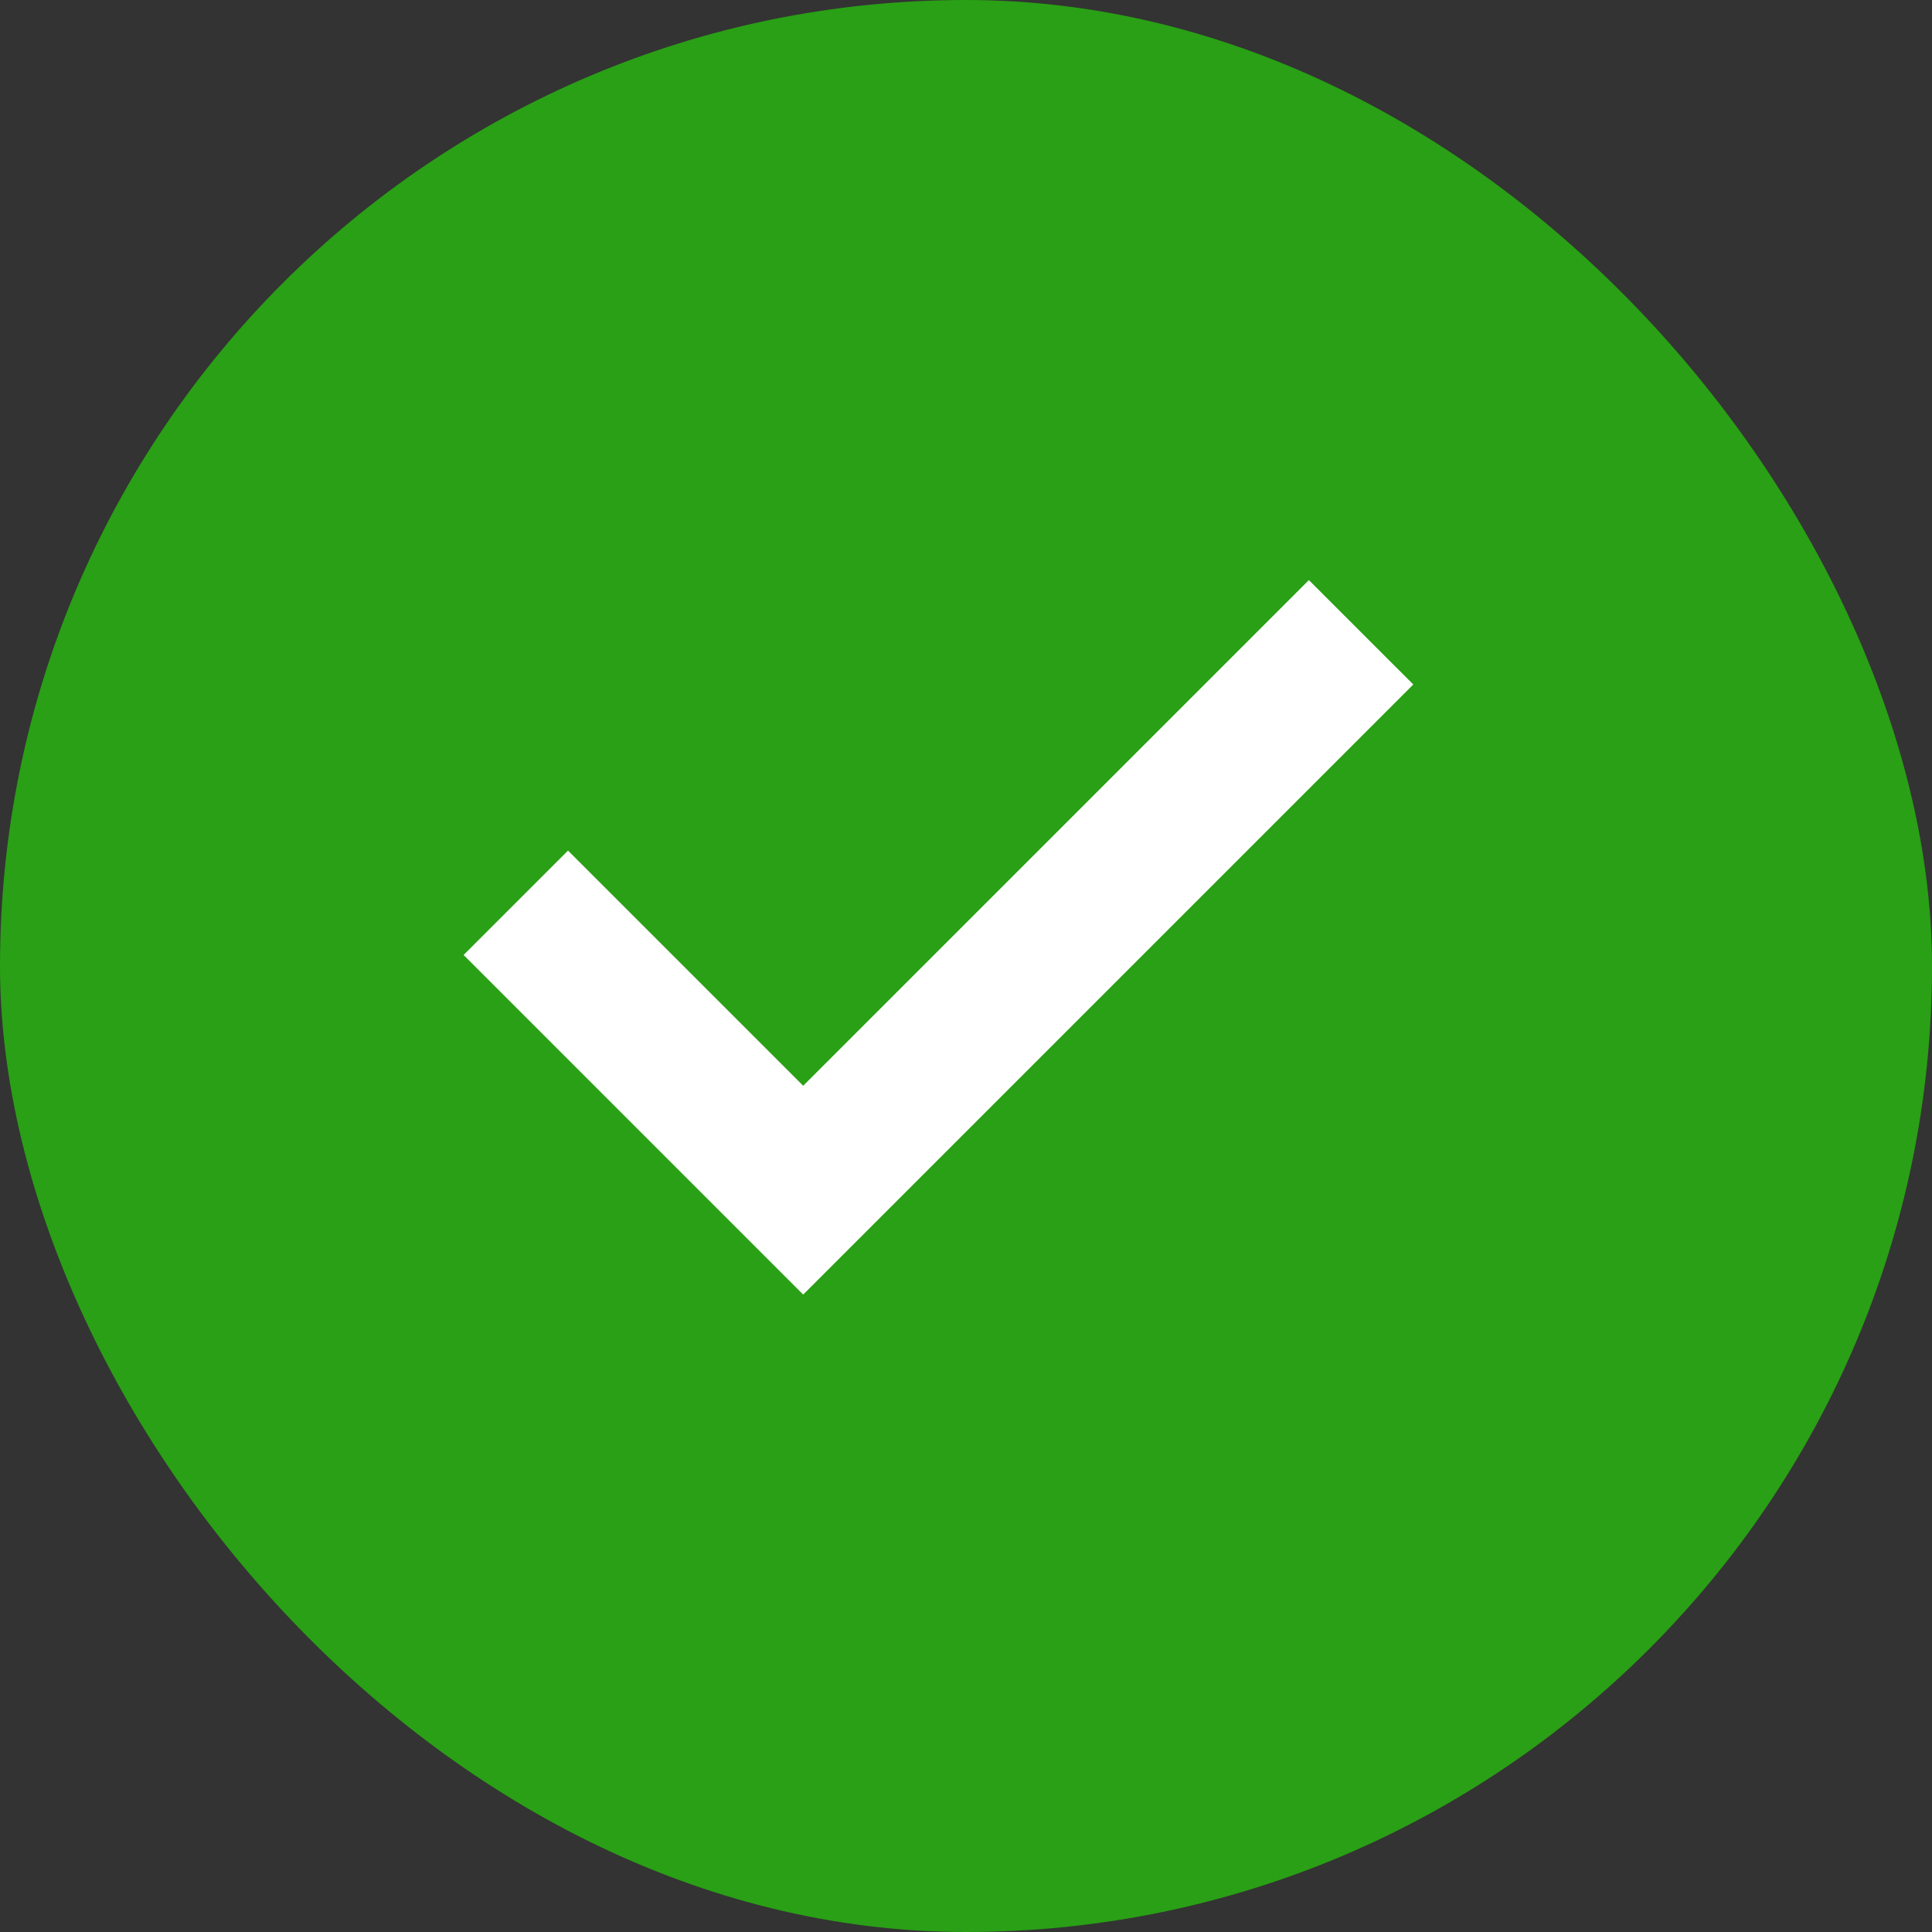
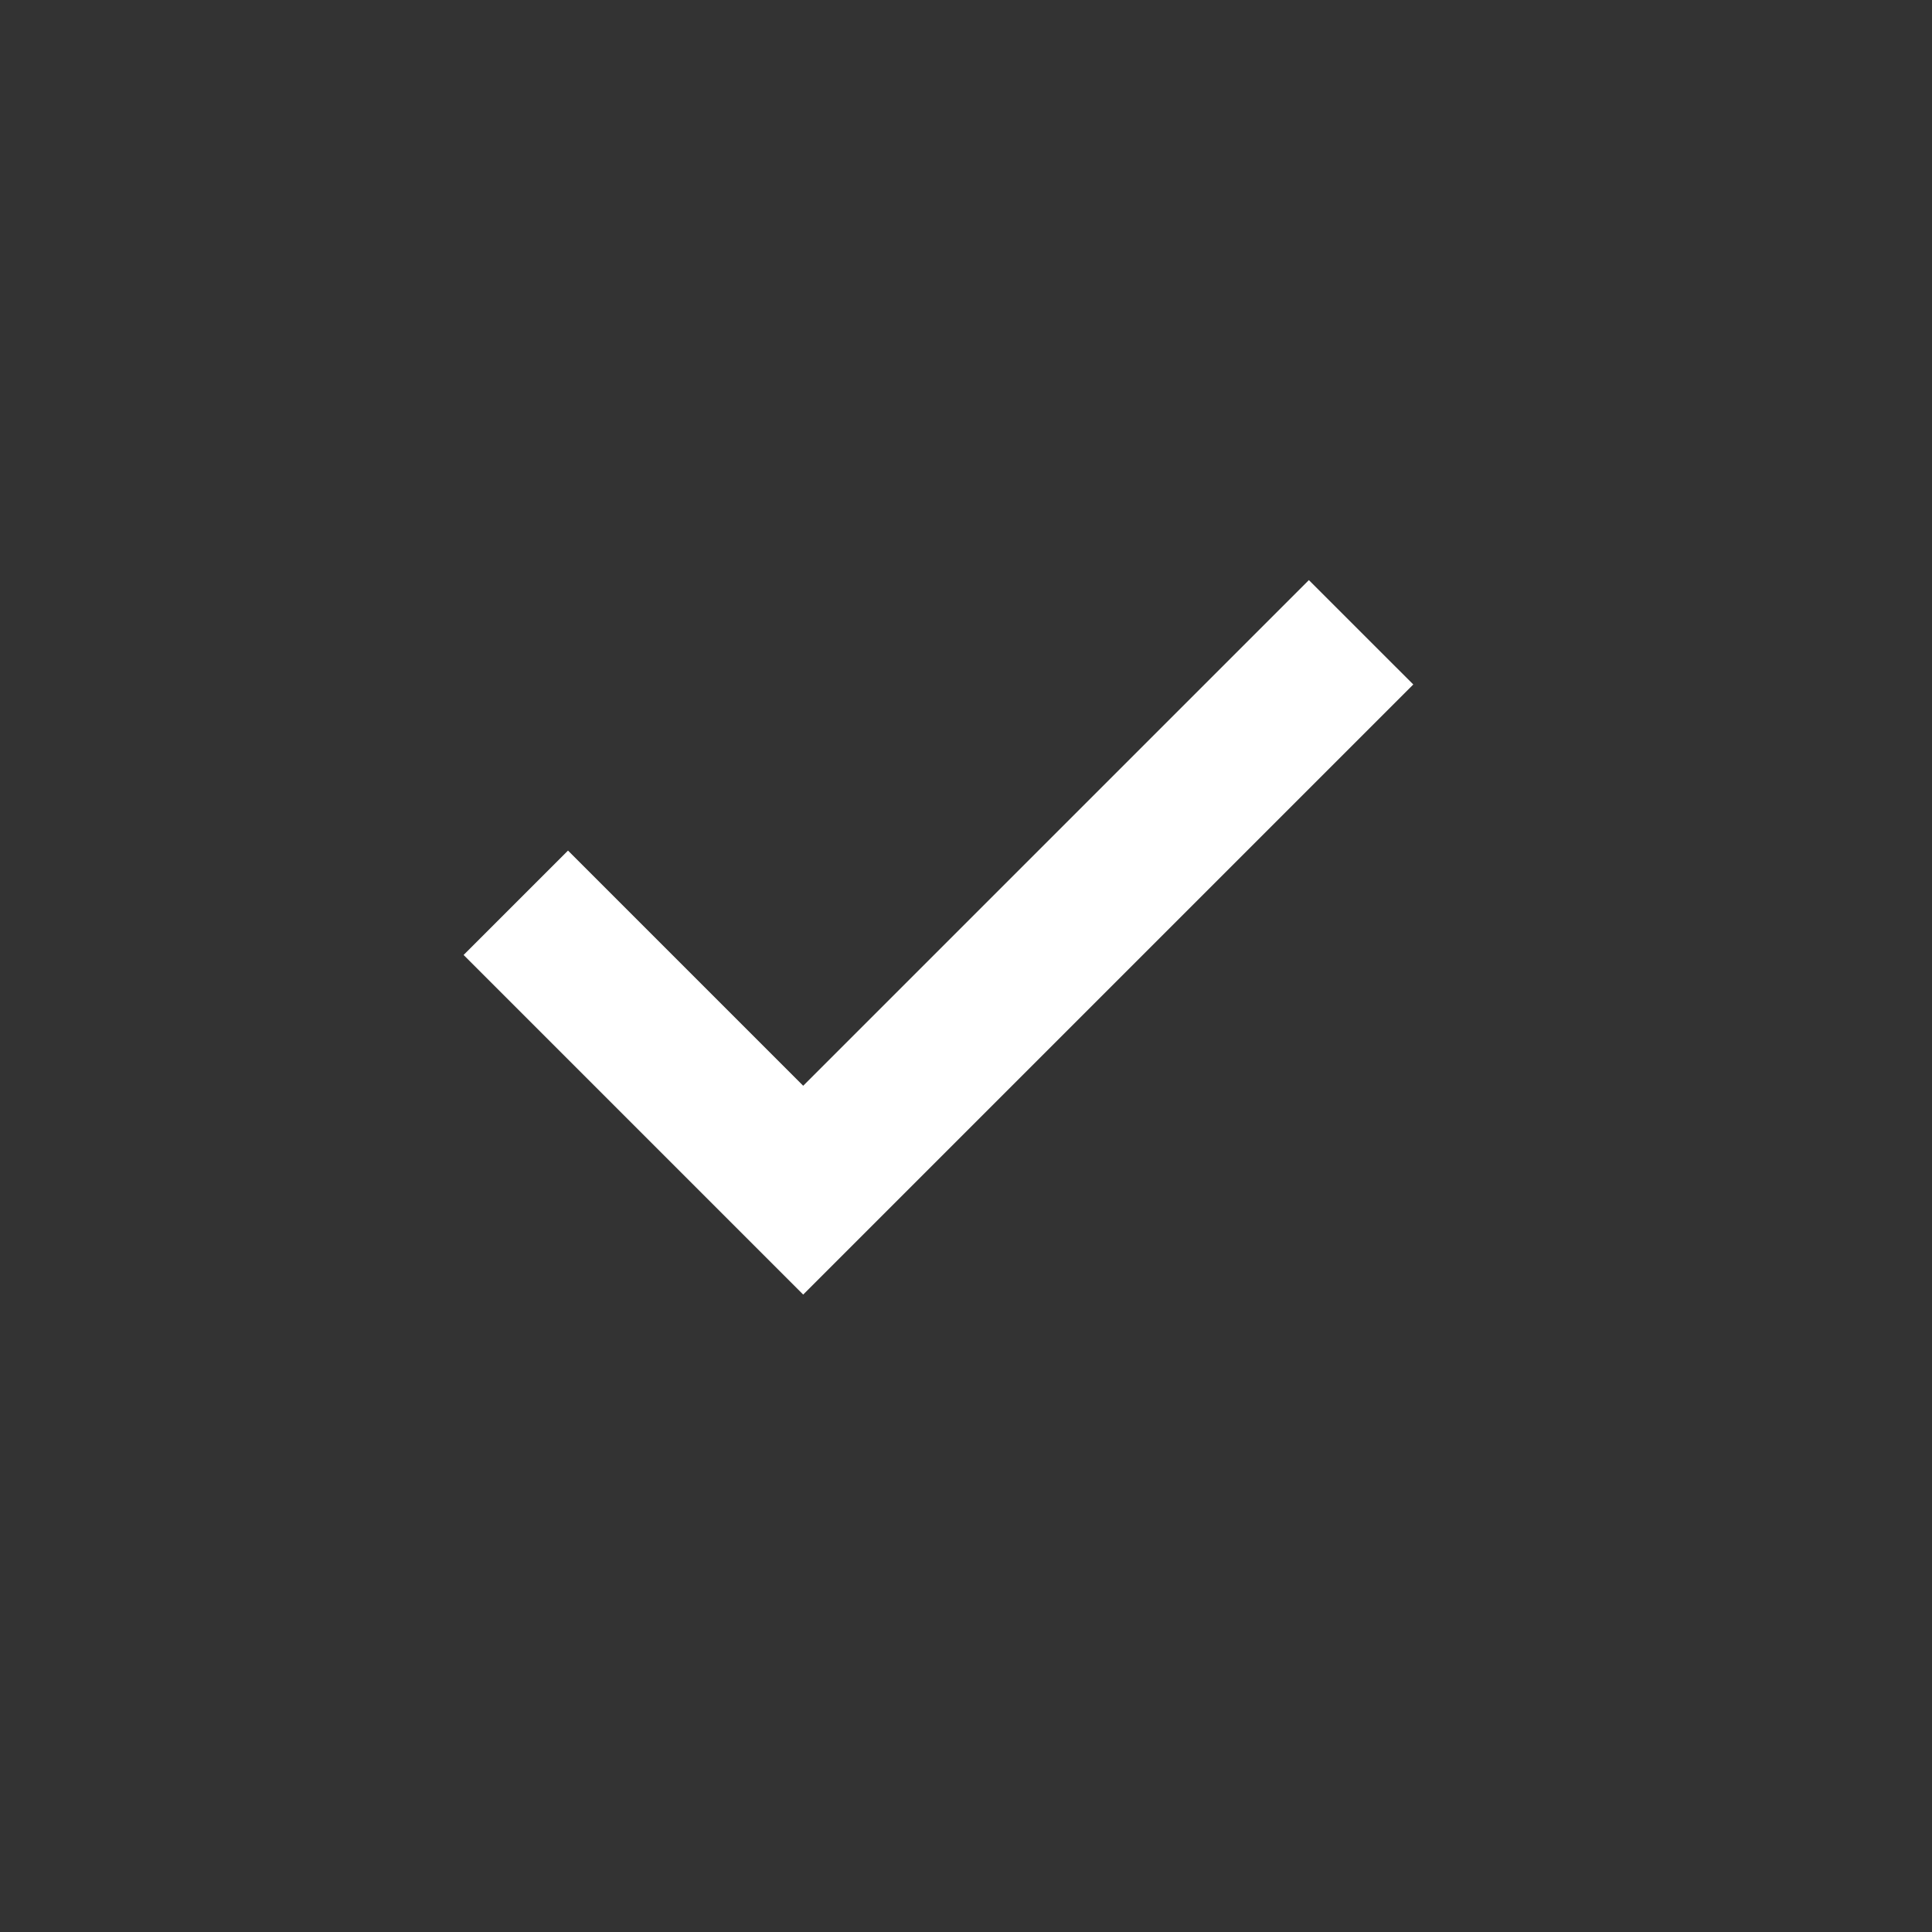
<svg xmlns="http://www.w3.org/2000/svg" width="70" height="70" viewBox="0 0 70 70" fill="none">
  <rect x="0" y="0" width="70" height="70" fill="#333333" stroke="none" />
-   <rect width="70" height="70" rx="35" fill="#29A015" />
  <path d="M29.101 46.905L16.797 34.6L20.58 30.818L29.101 39.339L47.423 21.018L51.206 24.8L29.101 46.905Z" fill="white" />
</svg>